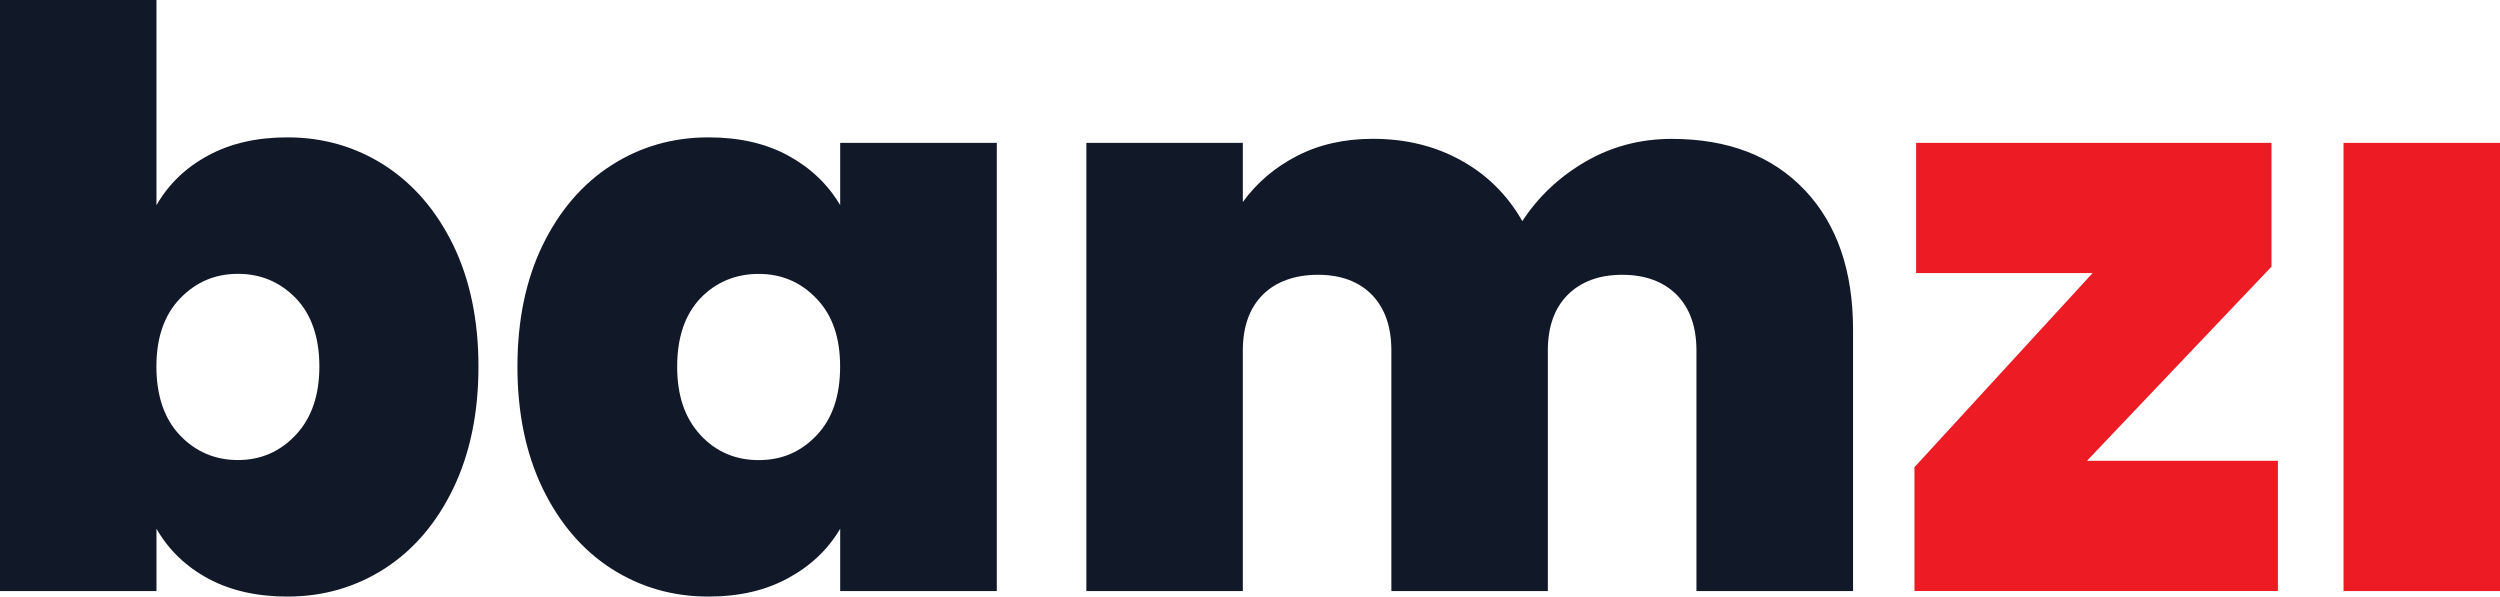
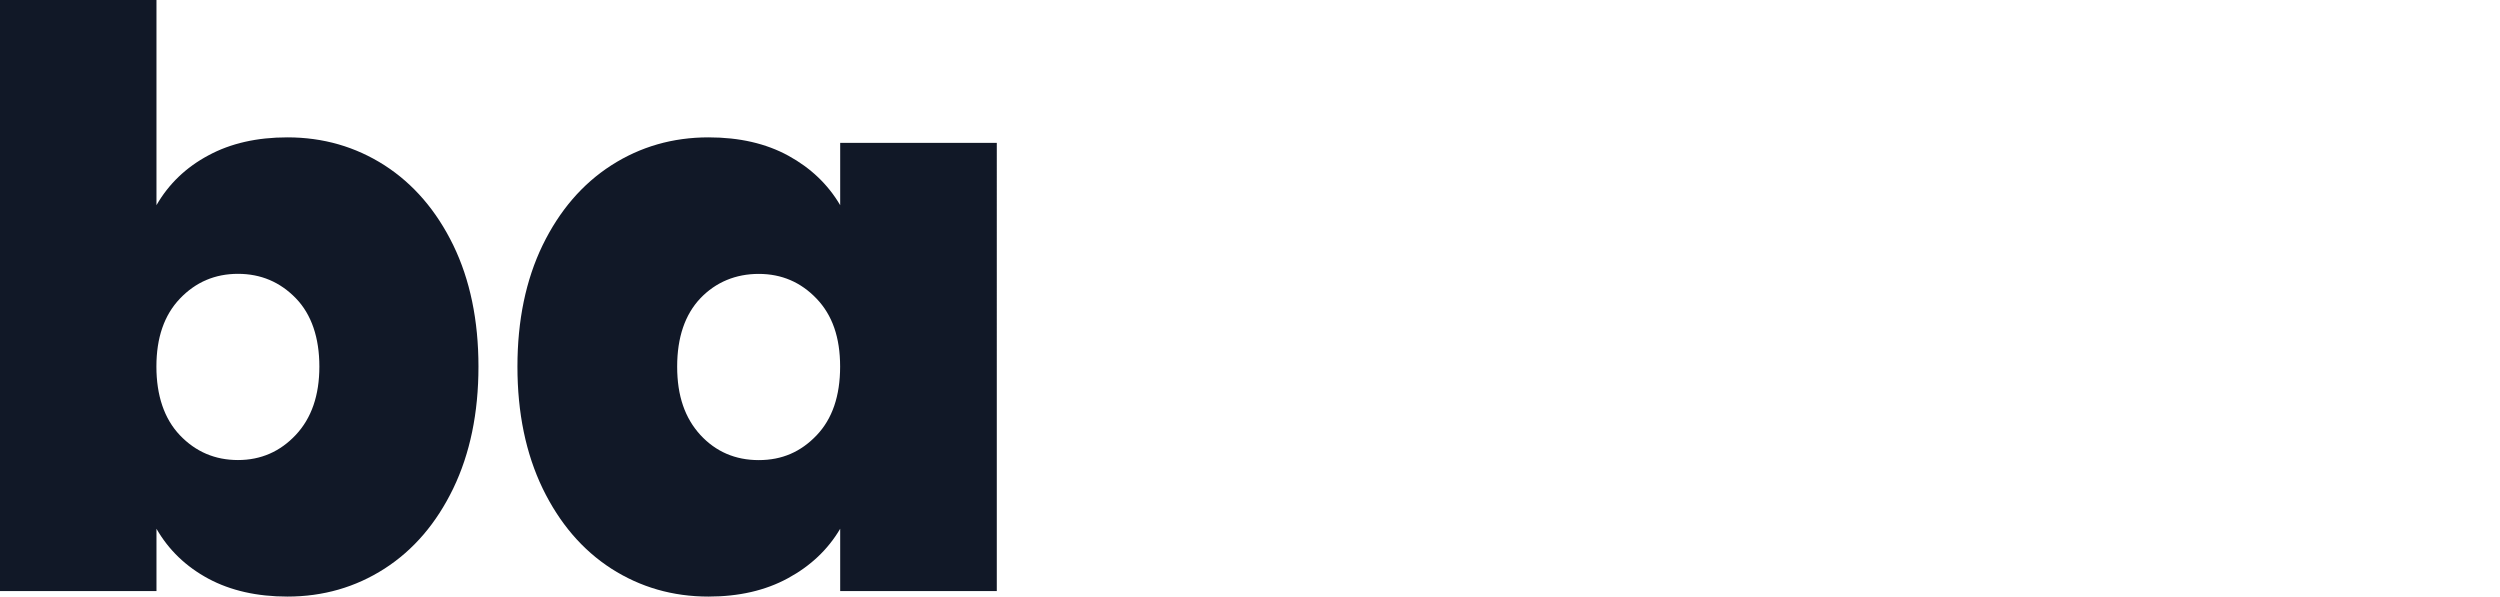
<svg xmlns="http://www.w3.org/2000/svg" id="Layer_1" viewBox="0 0 362.36 86.47">
  <defs>
    <style>.cls-1{fill:#ed1b23;}.cls-2{fill:#111827;}</style>
  </defs>
  <path class="cls-2" d="M30.21,22.52c3.23-1.75,7.06-2.61,11.45-2.61,5.18,0,9.86,1.35,14.08,4.05,4.19,2.7,7.51,6.56,9.96,11.58,2.43,5.01,3.65,10.89,3.65,17.6s-1.22,12.6-3.65,17.65c-2.44,5.05-5.76,8.93-9.96,11.63-4.21,2.7-8.9,4.05-14.08,4.05-4.39,0-8.22-.86-11.45-2.59-3.25-1.75-5.76-4.16-7.53-7.24v9.03H0V0H22.68V29.74c1.77-3.08,4.29-5.49,7.53-7.22Zm12.67,20.71c-2.28-2.35-5.07-3.54-8.39-3.54s-6.13,1.2-8.41,3.59c-2.28,2.39-3.41,5.67-3.41,9.85s1.13,7.57,3.41,9.96c2.28,2.39,5.09,3.59,8.41,3.59s6.11-1.22,8.39-3.65c2.28-2.44,3.41-5.74,3.41-9.9s-1.13-7.55-3.41-9.9Z" />
  <path class="cls-2" d="M78.65,35.54c2.44-5.01,5.76-8.88,9.96-11.58,4.21-2.7,8.9-4.05,14.08-4.05,4.47,0,8.33,.88,11.58,2.66,3.23,1.77,5.74,4.16,7.51,7.17v-9.03h22.7V85.67h-22.7v-9.03c-1.77,3.01-4.3,5.4-7.57,7.17-3.28,1.79-7.13,2.66-11.52,2.66-5.18,0-9.86-1.35-14.08-4.05-4.19-2.7-7.51-6.58-9.96-11.63-2.43-5.05-3.65-10.94-3.65-17.65s1.22-12.58,3.65-17.6Zm39.71,7.75c-2.28-2.39-5.07-3.59-8.39-3.59s-6.22,1.19-8.46,3.54c-2.22,2.35-3.36,5.65-3.36,9.9s1.13,7.46,3.36,9.9c2.24,2.43,5.07,3.65,8.46,3.65s6.11-1.2,8.39-3.59c2.28-2.39,3.41-5.71,3.41-9.96s-1.13-7.46-3.41-9.85Z" />
-   <path class="cls-2" d="M261.59,27.55c4.67,4.94,7,11.69,7,20.26v37.86h-22.7V50.82c0-3.48-.97-6.18-2.88-8.11-1.93-1.91-4.56-2.88-7.88-2.88s-5.94,.97-7.88,2.88c-1.93,1.93-2.9,4.63-2.9,8.11v34.85h-22.68V50.82c0-3.48-.95-6.18-2.84-8.11-1.88-1.91-4.49-2.88-7.8-2.88s-6.07,.97-7.99,2.88c-1.93,1.93-2.9,4.63-2.9,8.11v34.85h-22.68V20.71h22.68v8.57c2.01-2.77,4.61-5,7.82-6.66,3.19-1.66,6.87-2.5,11.05-2.5,4.78,0,9.04,1.06,12.78,3.14,3.76,2.08,6.71,5.01,8.86,8.79,2.32-3.54,5.36-6.42,9.15-8.62,3.77-2.19,7.95-3.3,12.49-3.3,8.19,0,14.61,2.48,19.29,7.42Z" />
-   <path class="cls-1" d="M302.49,66.79h27.68v18.87h-52.68v-17.94l25.82-28.14h-25.58V20.71h51.51v17.94l-26.75,28.14Z" />
-   <path class="cls-1" d="M362.36,20.71V85.67h-22.68V20.71h22.68Z" />
</svg>